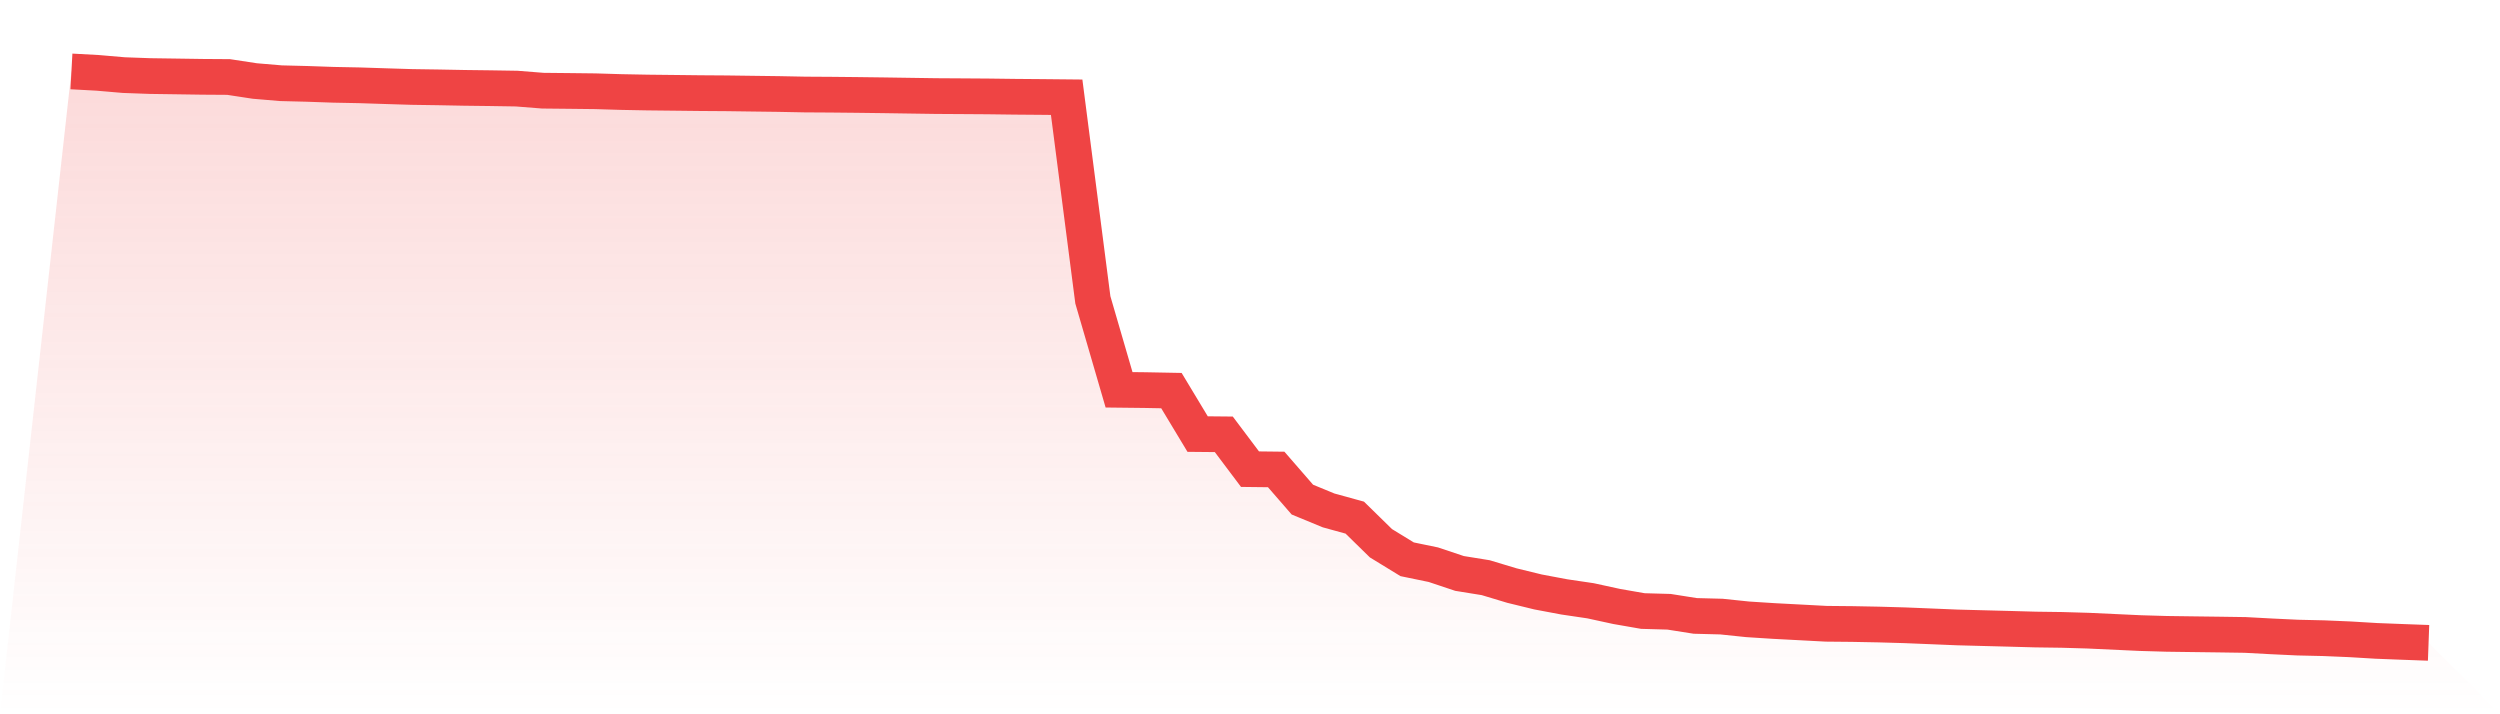
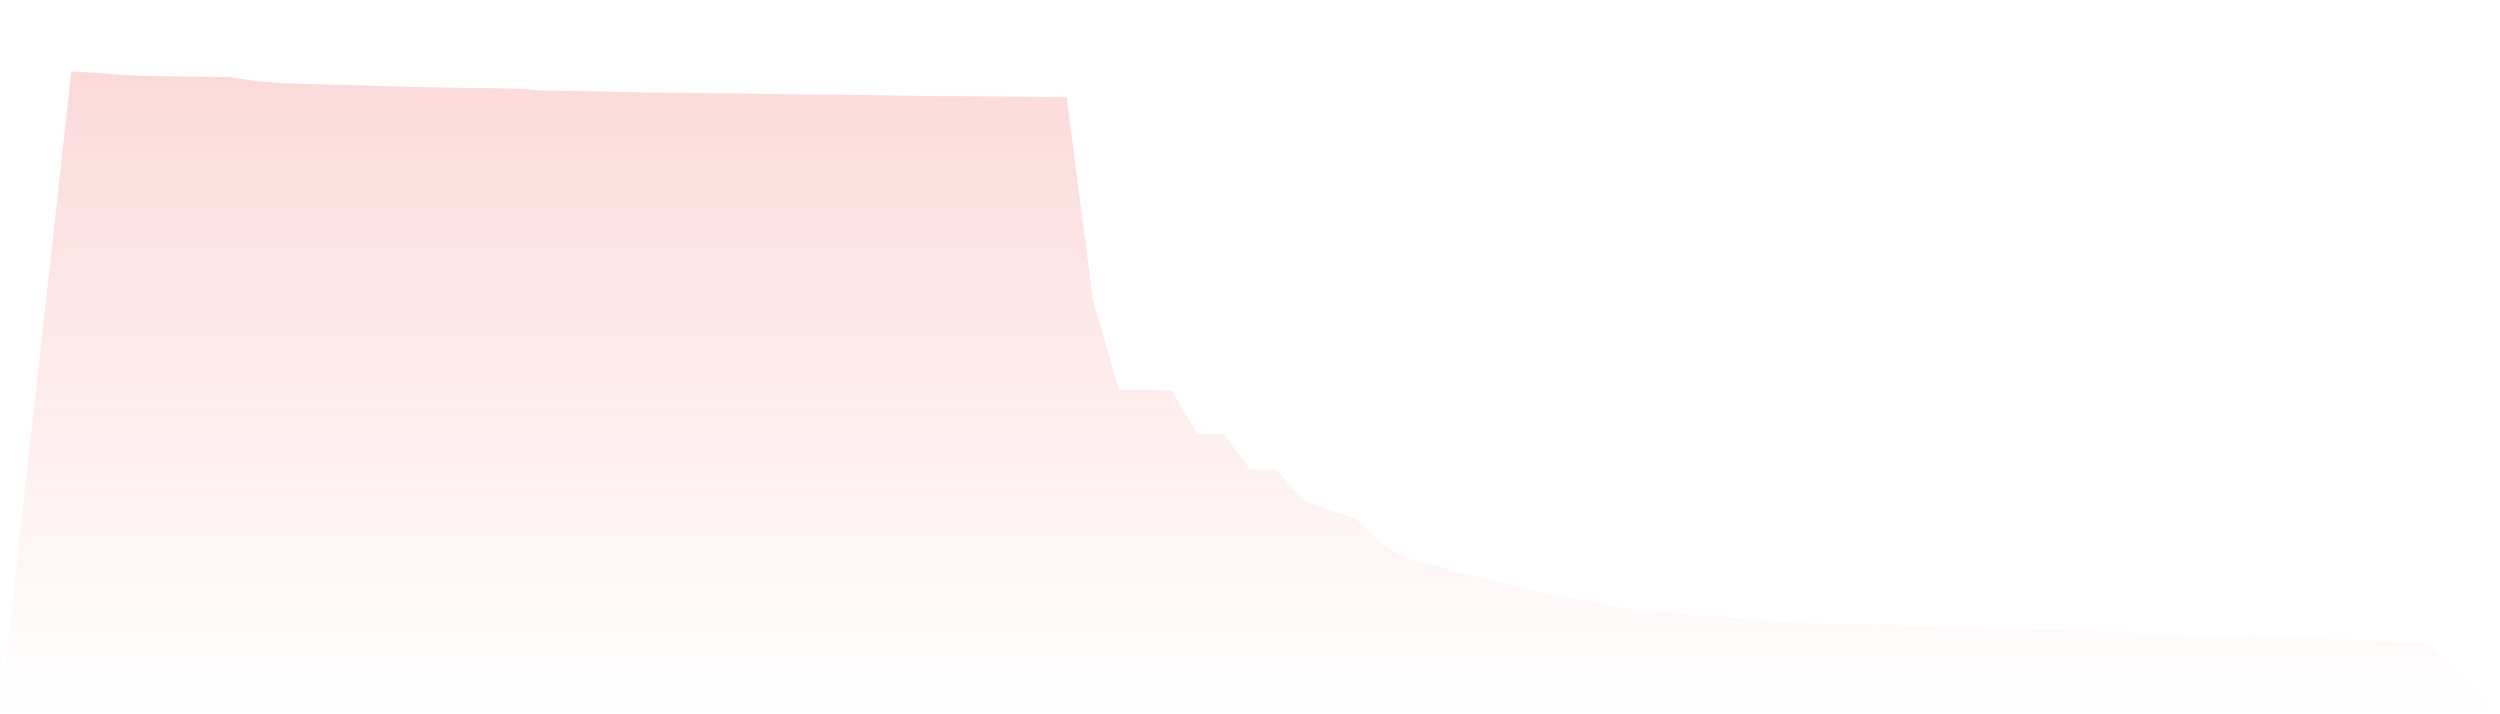
<svg xmlns="http://www.w3.org/2000/svg" viewBox="0 0 140 40">
  <defs>
    <linearGradient id="gradient" x1="0" x2="0" y1="0" y2="1">
      <stop offset="0%" stop-color="#ef4444" stop-opacity="0.2" />
      <stop offset="100%" stop-color="#ef4444" stop-opacity="0" />
    </linearGradient>
  </defs>
  <path d="M4,4 L4,4 L5.467,4.08 L6.933,4.206 L8.4,4.259 L9.867,4.28 L11.333,4.302 L12.8,4.312 L14.267,4.536 L15.733,4.66 L17.2,4.697 L18.667,4.748 L20.133,4.777 L21.6,4.825 L23.067,4.87 L24.533,4.892 L26,4.92 L27.467,4.938 L28.933,4.962 L30.4,5.078 L31.867,5.093 L33.333,5.11 L34.8,5.154 L36.267,5.182 L37.733,5.198 L39.2,5.215 L40.667,5.225 L42.133,5.245 L43.6,5.264 L45.067,5.293 L46.533,5.302 L48,5.317 L49.467,5.336 L50.933,5.358 L52.4,5.38 L53.867,5.389 L55.333,5.399 L56.8,5.418 L58.267,5.43 L59.733,5.445 L61.2,16.793 L62.667,21.829 L64.133,21.846 L65.6,21.874 L67.067,24.308 L68.533,24.322 L70,26.273 L71.467,26.29 L72.933,27.978 L74.4,28.583 L75.867,28.987 L77.333,30.422 L78.8,31.32 L80.267,31.623 L81.733,32.113 L83.2,32.35 L84.667,32.792 L86.133,33.15 L87.6,33.426 L89.067,33.643 L90.533,33.962 L92,34.218 L93.467,34.259 L94.933,34.491 L96.4,34.529 L97.867,34.682 L99.333,34.776 L100.8,34.853 L102.267,34.931 L103.733,34.945 L105.2,34.973 L106.667,35.015 L108.133,35.075 L109.6,35.136 L111.067,35.175 L112.533,35.213 L114,35.254 L115.467,35.274 L116.933,35.317 L118.4,35.385 L119.867,35.453 L121.333,35.496 L122.8,35.516 L124.267,35.535 L125.733,35.557 L127.2,35.636 L128.667,35.705 L130.133,35.739 L131.6,35.801 L133.067,35.889 L134.533,35.946 L136,36 L140,40 L0,40 z" fill="url(#gradient)" />
-   <path d="M4,4 L4,4 L5.467,4.08 L6.933,4.206 L8.4,4.259 L9.867,4.28 L11.333,4.302 L12.8,4.312 L14.267,4.536 L15.733,4.66 L17.2,4.697 L18.667,4.748 L20.133,4.777 L21.6,4.825 L23.067,4.87 L24.533,4.892 L26,4.92 L27.467,4.938 L28.933,4.962 L30.4,5.078 L31.867,5.093 L33.333,5.11 L34.8,5.154 L36.267,5.182 L37.733,5.198 L39.2,5.215 L40.667,5.225 L42.133,5.245 L43.6,5.264 L45.067,5.293 L46.533,5.302 L48,5.317 L49.467,5.336 L50.933,5.358 L52.4,5.38 L53.867,5.389 L55.333,5.399 L56.8,5.418 L58.267,5.43 L59.733,5.445 L61.2,16.793 L62.667,21.829 L64.133,21.846 L65.6,21.874 L67.067,24.308 L68.533,24.322 L70,26.273 L71.467,26.29 L72.933,27.978 L74.4,28.583 L75.867,28.987 L77.333,30.422 L78.8,31.32 L80.267,31.623 L81.733,32.113 L83.2,32.35 L84.667,32.792 L86.133,33.15 L87.6,33.426 L89.067,33.643 L90.533,33.962 L92,34.218 L93.467,34.259 L94.933,34.491 L96.4,34.529 L97.867,34.682 L99.333,34.776 L100.8,34.853 L102.267,34.931 L103.733,34.945 L105.2,34.973 L106.667,35.015 L108.133,35.075 L109.6,35.136 L111.067,35.175 L112.533,35.213 L114,35.254 L115.467,35.274 L116.933,35.317 L118.4,35.385 L119.867,35.453 L121.333,35.496 L122.8,35.516 L124.267,35.535 L125.733,35.557 L127.2,35.636 L128.667,35.705 L130.133,35.739 L131.6,35.801 L133.067,35.889 L134.533,35.946 L136,36" fill="none" stroke="#ef4444" stroke-width="2" />
</svg>